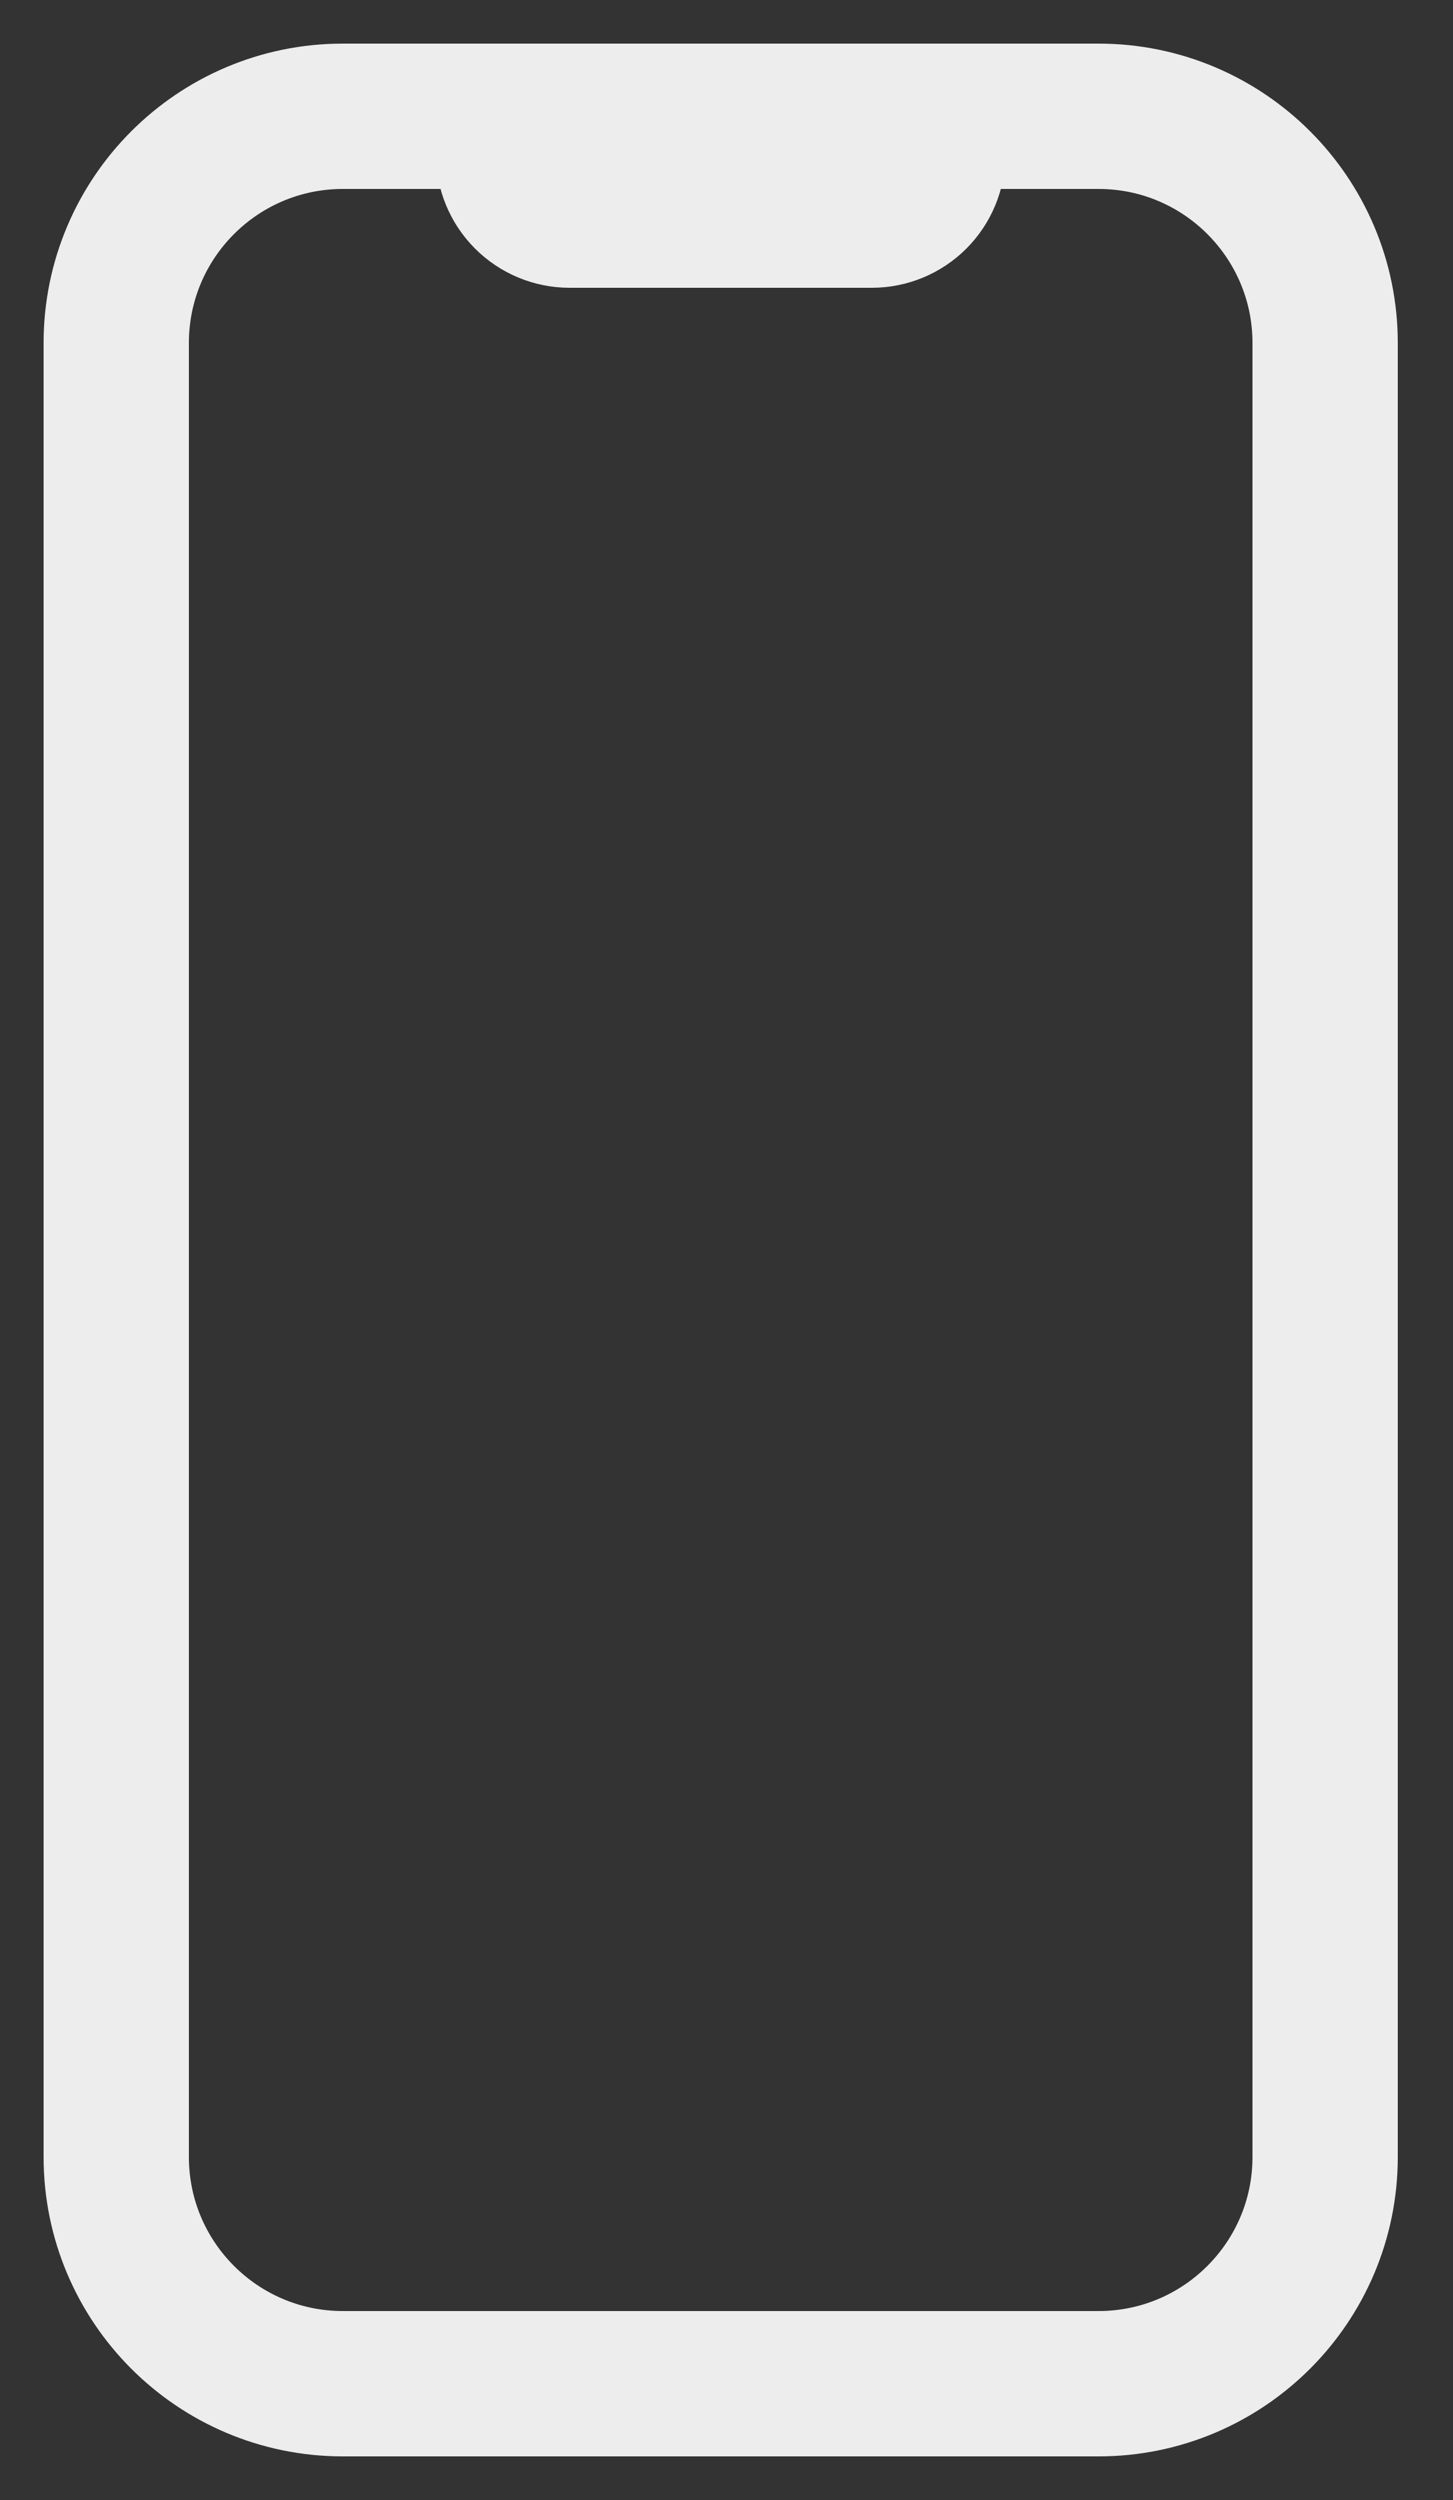
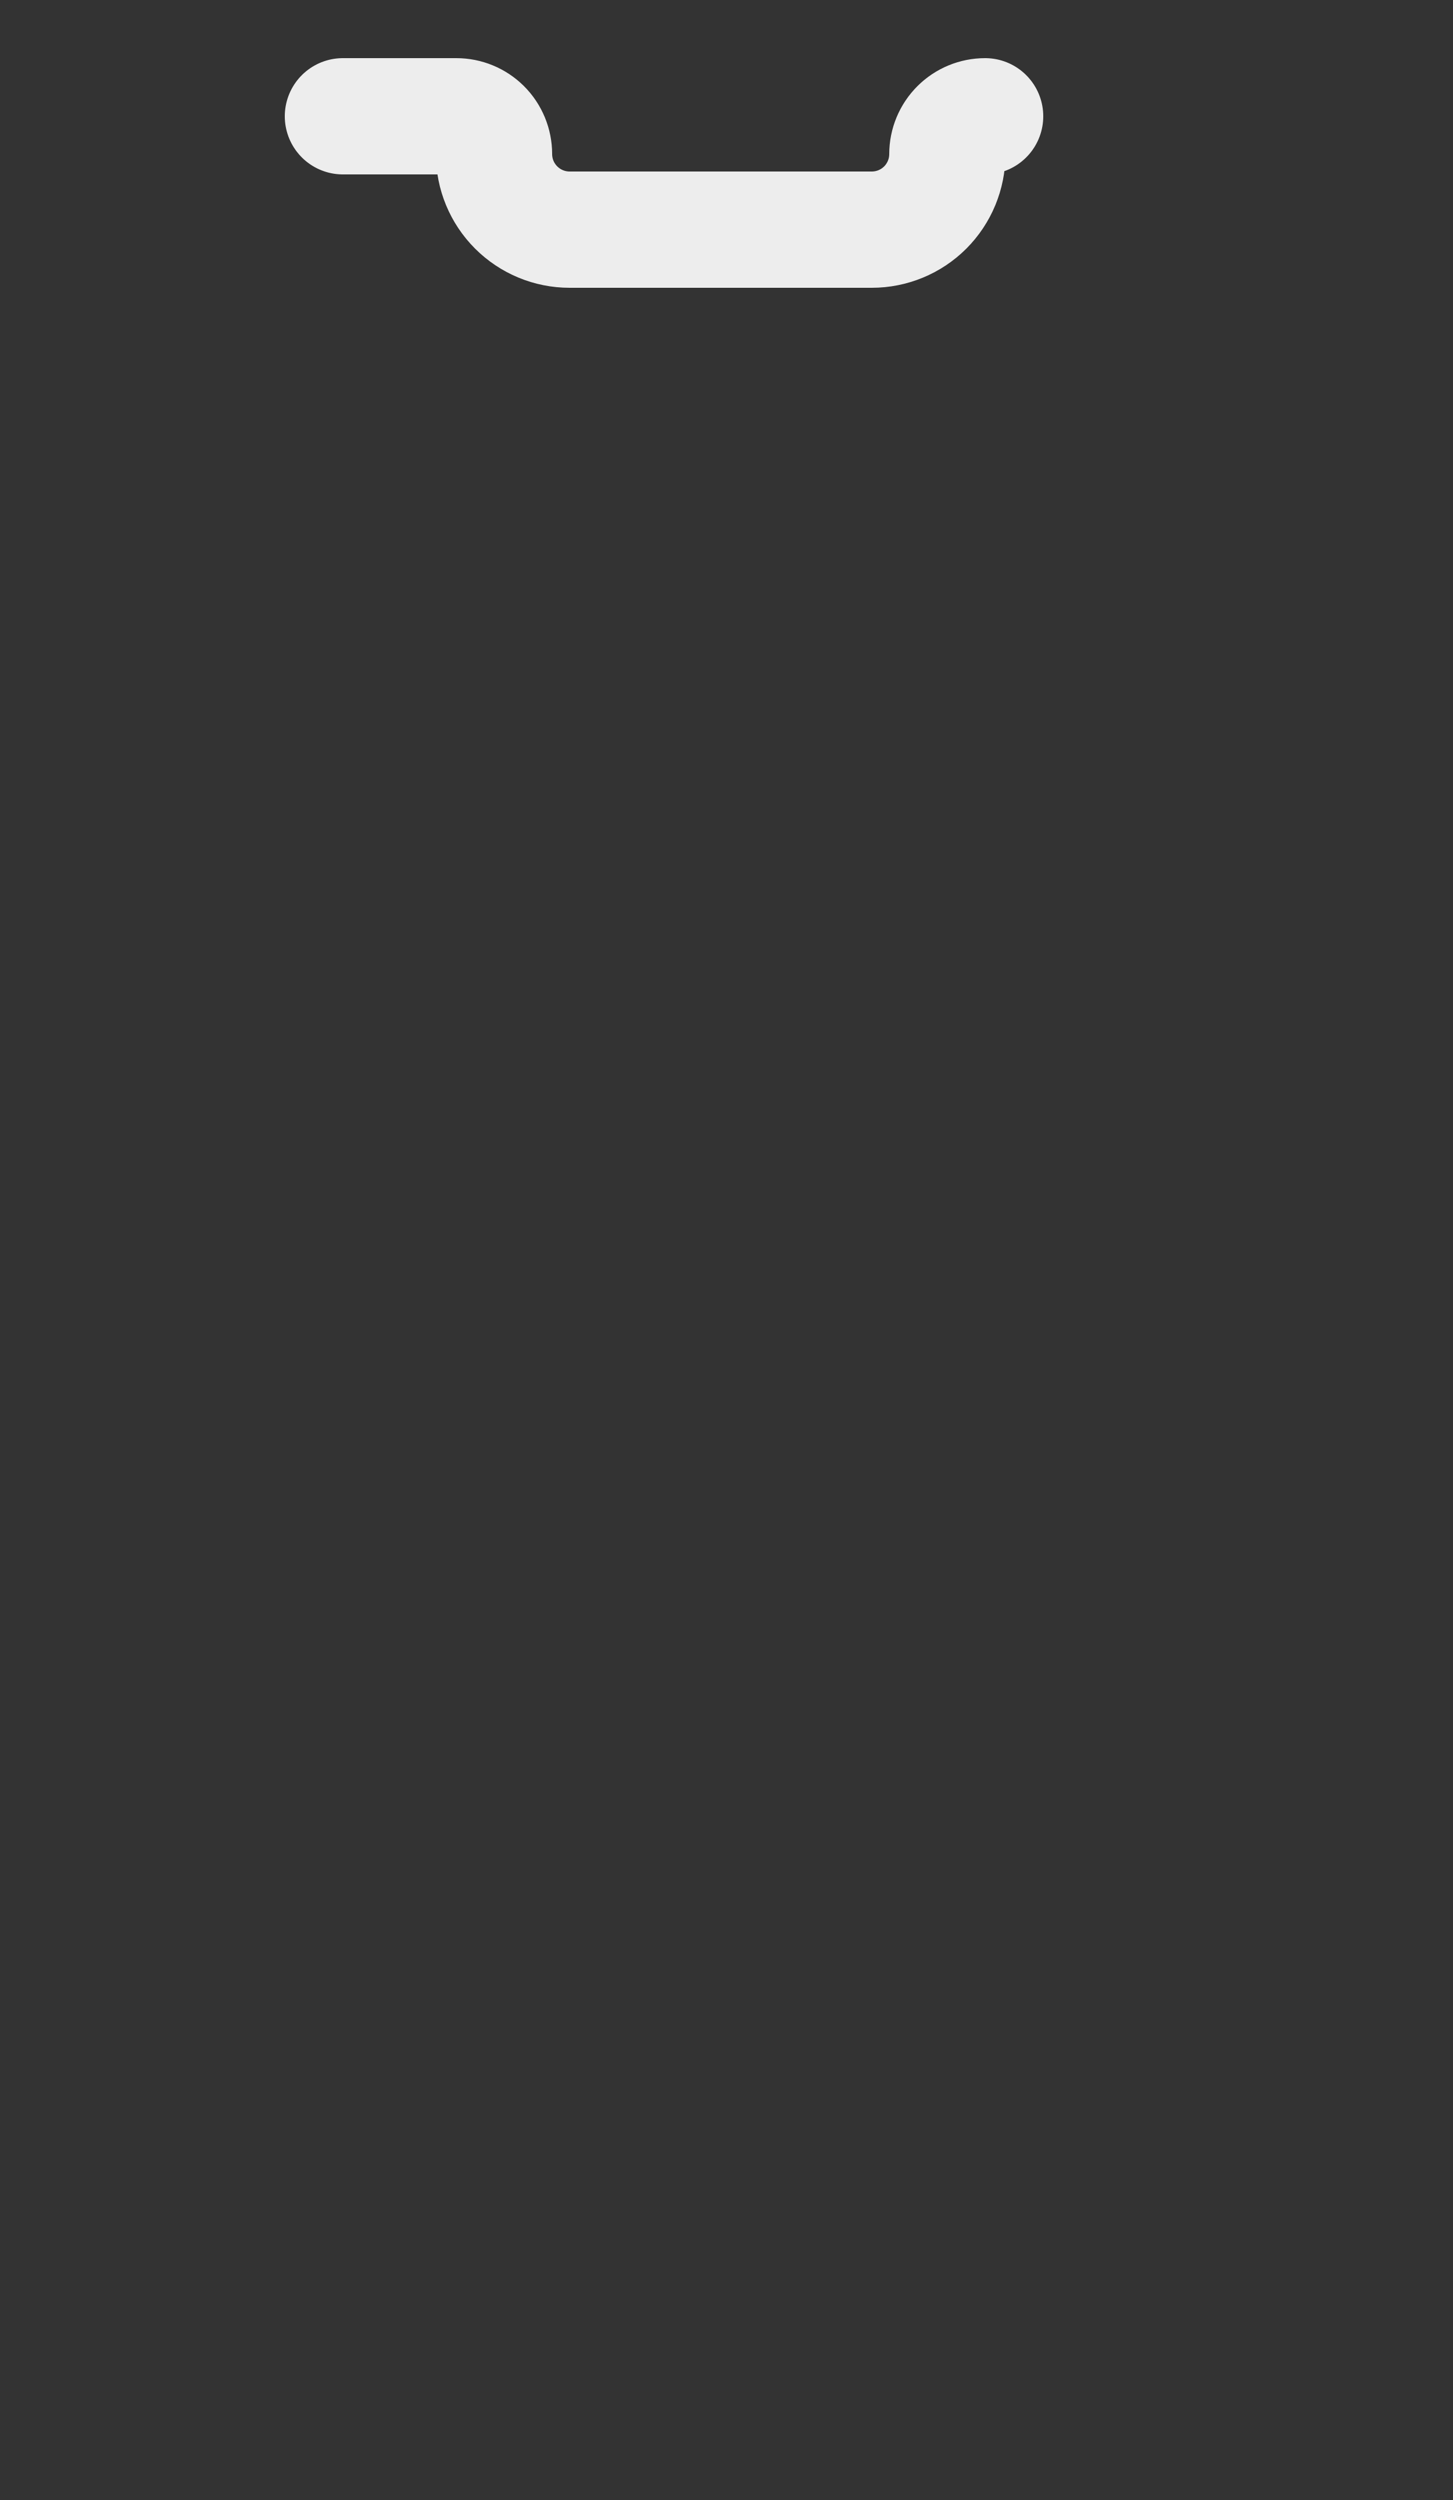
<svg xmlns="http://www.w3.org/2000/svg" width="25" height="43" viewBox="0 0 25 43" fill="none">
  <rect x="0" y="0" width="25" height="43" fill="#333333" stroke="none" />
-   <path d="M18.9 2H5.9C3.746 2 2 3.746 2 5.9V37.1C2 39.254 3.746 41 5.9 41H18.9C21.054 41 22.8 39.254 22.8 37.1V5.9C22.8 3.746 21.054 2 18.9 2Z" stroke="#EDEDED" stroke-width="2.5" stroke-linecap="round" stroke-linejoin="round" />
-   <path d="M5.9 2H7.85C8.023 2 8.188 2.068 8.31 2.19C8.432 2.312 8.5 2.478 8.5 2.65C8.5 2.995 8.637 3.325 8.881 3.569C9.125 3.813 9.456 3.95 9.8 3.95H15C15.345 3.95 15.676 3.813 15.92 3.569C16.163 3.325 16.3 2.995 16.3 2.65C16.3 2.478 16.369 2.312 16.491 2.19C16.613 2.068 16.778 2 16.95 2H18.9" stroke="#EDEDED" stroke-width="2" stroke-linecap="round" stroke-linejoin="round" />
+   <path d="M5.9 2H7.85C8.023 2 8.188 2.068 8.31 2.19C8.432 2.312 8.5 2.478 8.5 2.65C8.5 2.995 8.637 3.325 8.881 3.569C9.125 3.813 9.456 3.95 9.8 3.95H15C15.345 3.95 15.676 3.813 15.92 3.569C16.163 3.325 16.3 2.995 16.3 2.65C16.3 2.478 16.369 2.312 16.491 2.19C16.613 2.068 16.778 2 16.95 2" stroke="#EDEDED" stroke-width="2" stroke-linecap="round" stroke-linejoin="round" />
</svg>